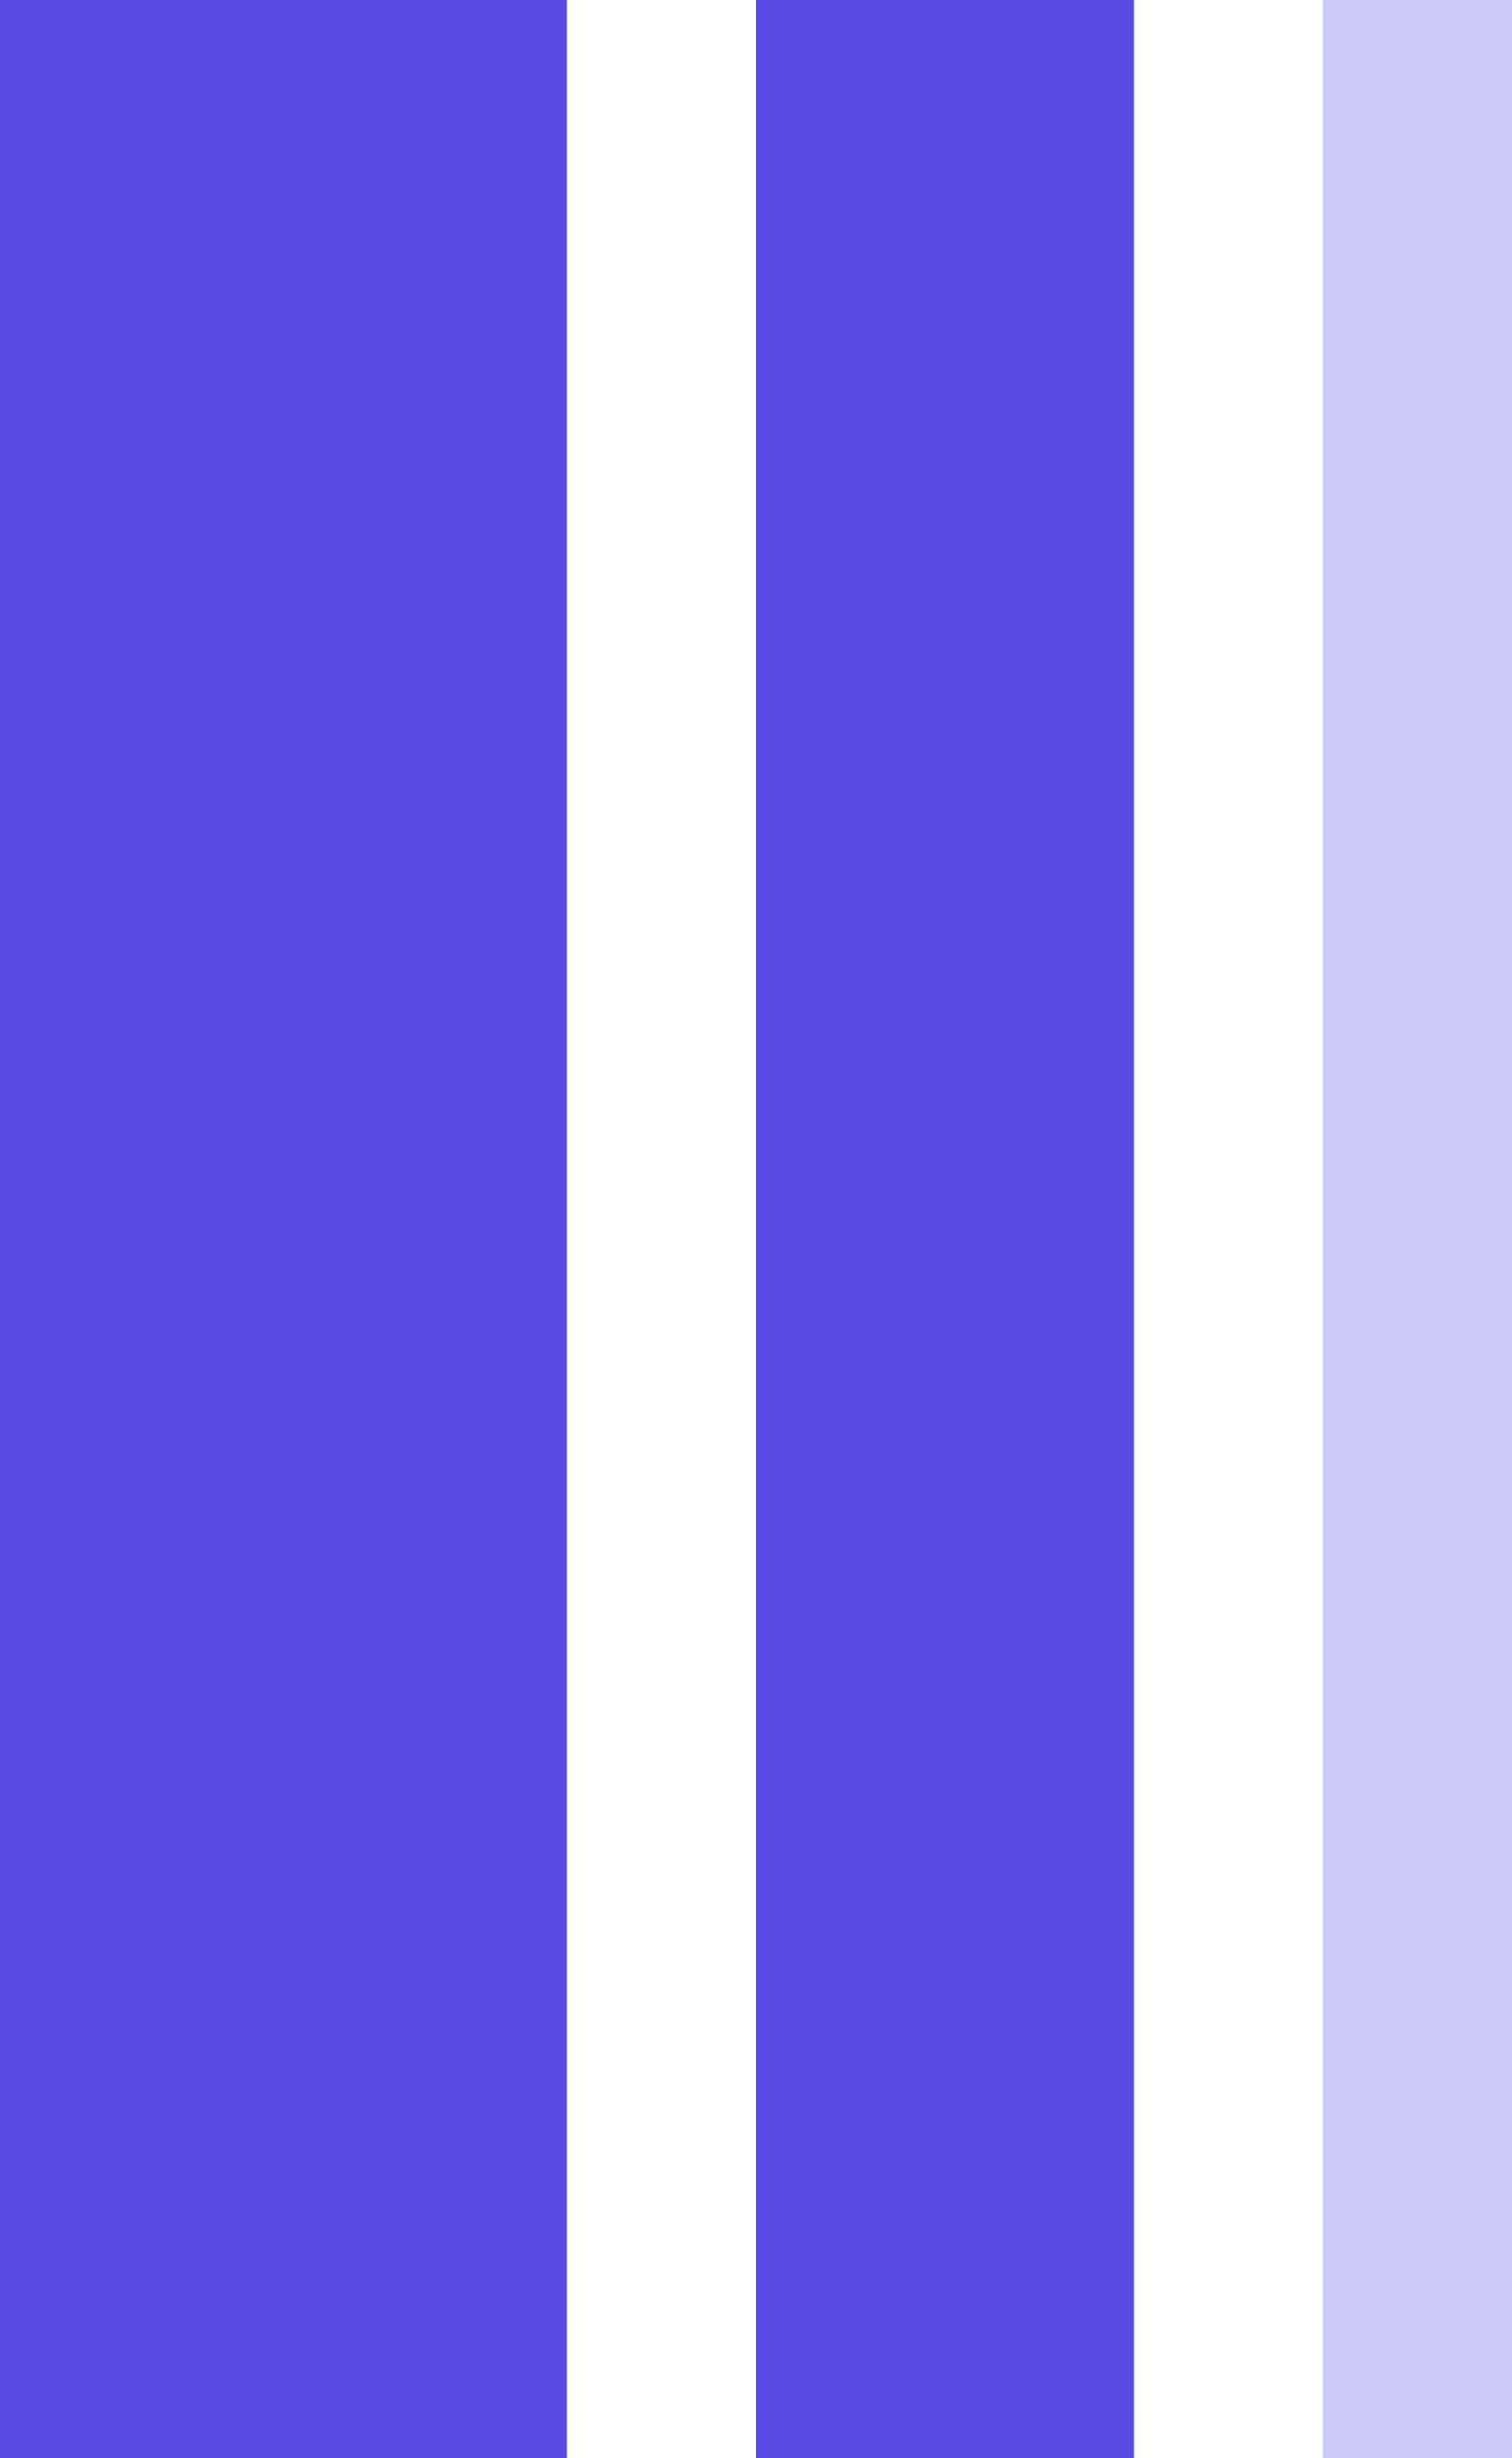
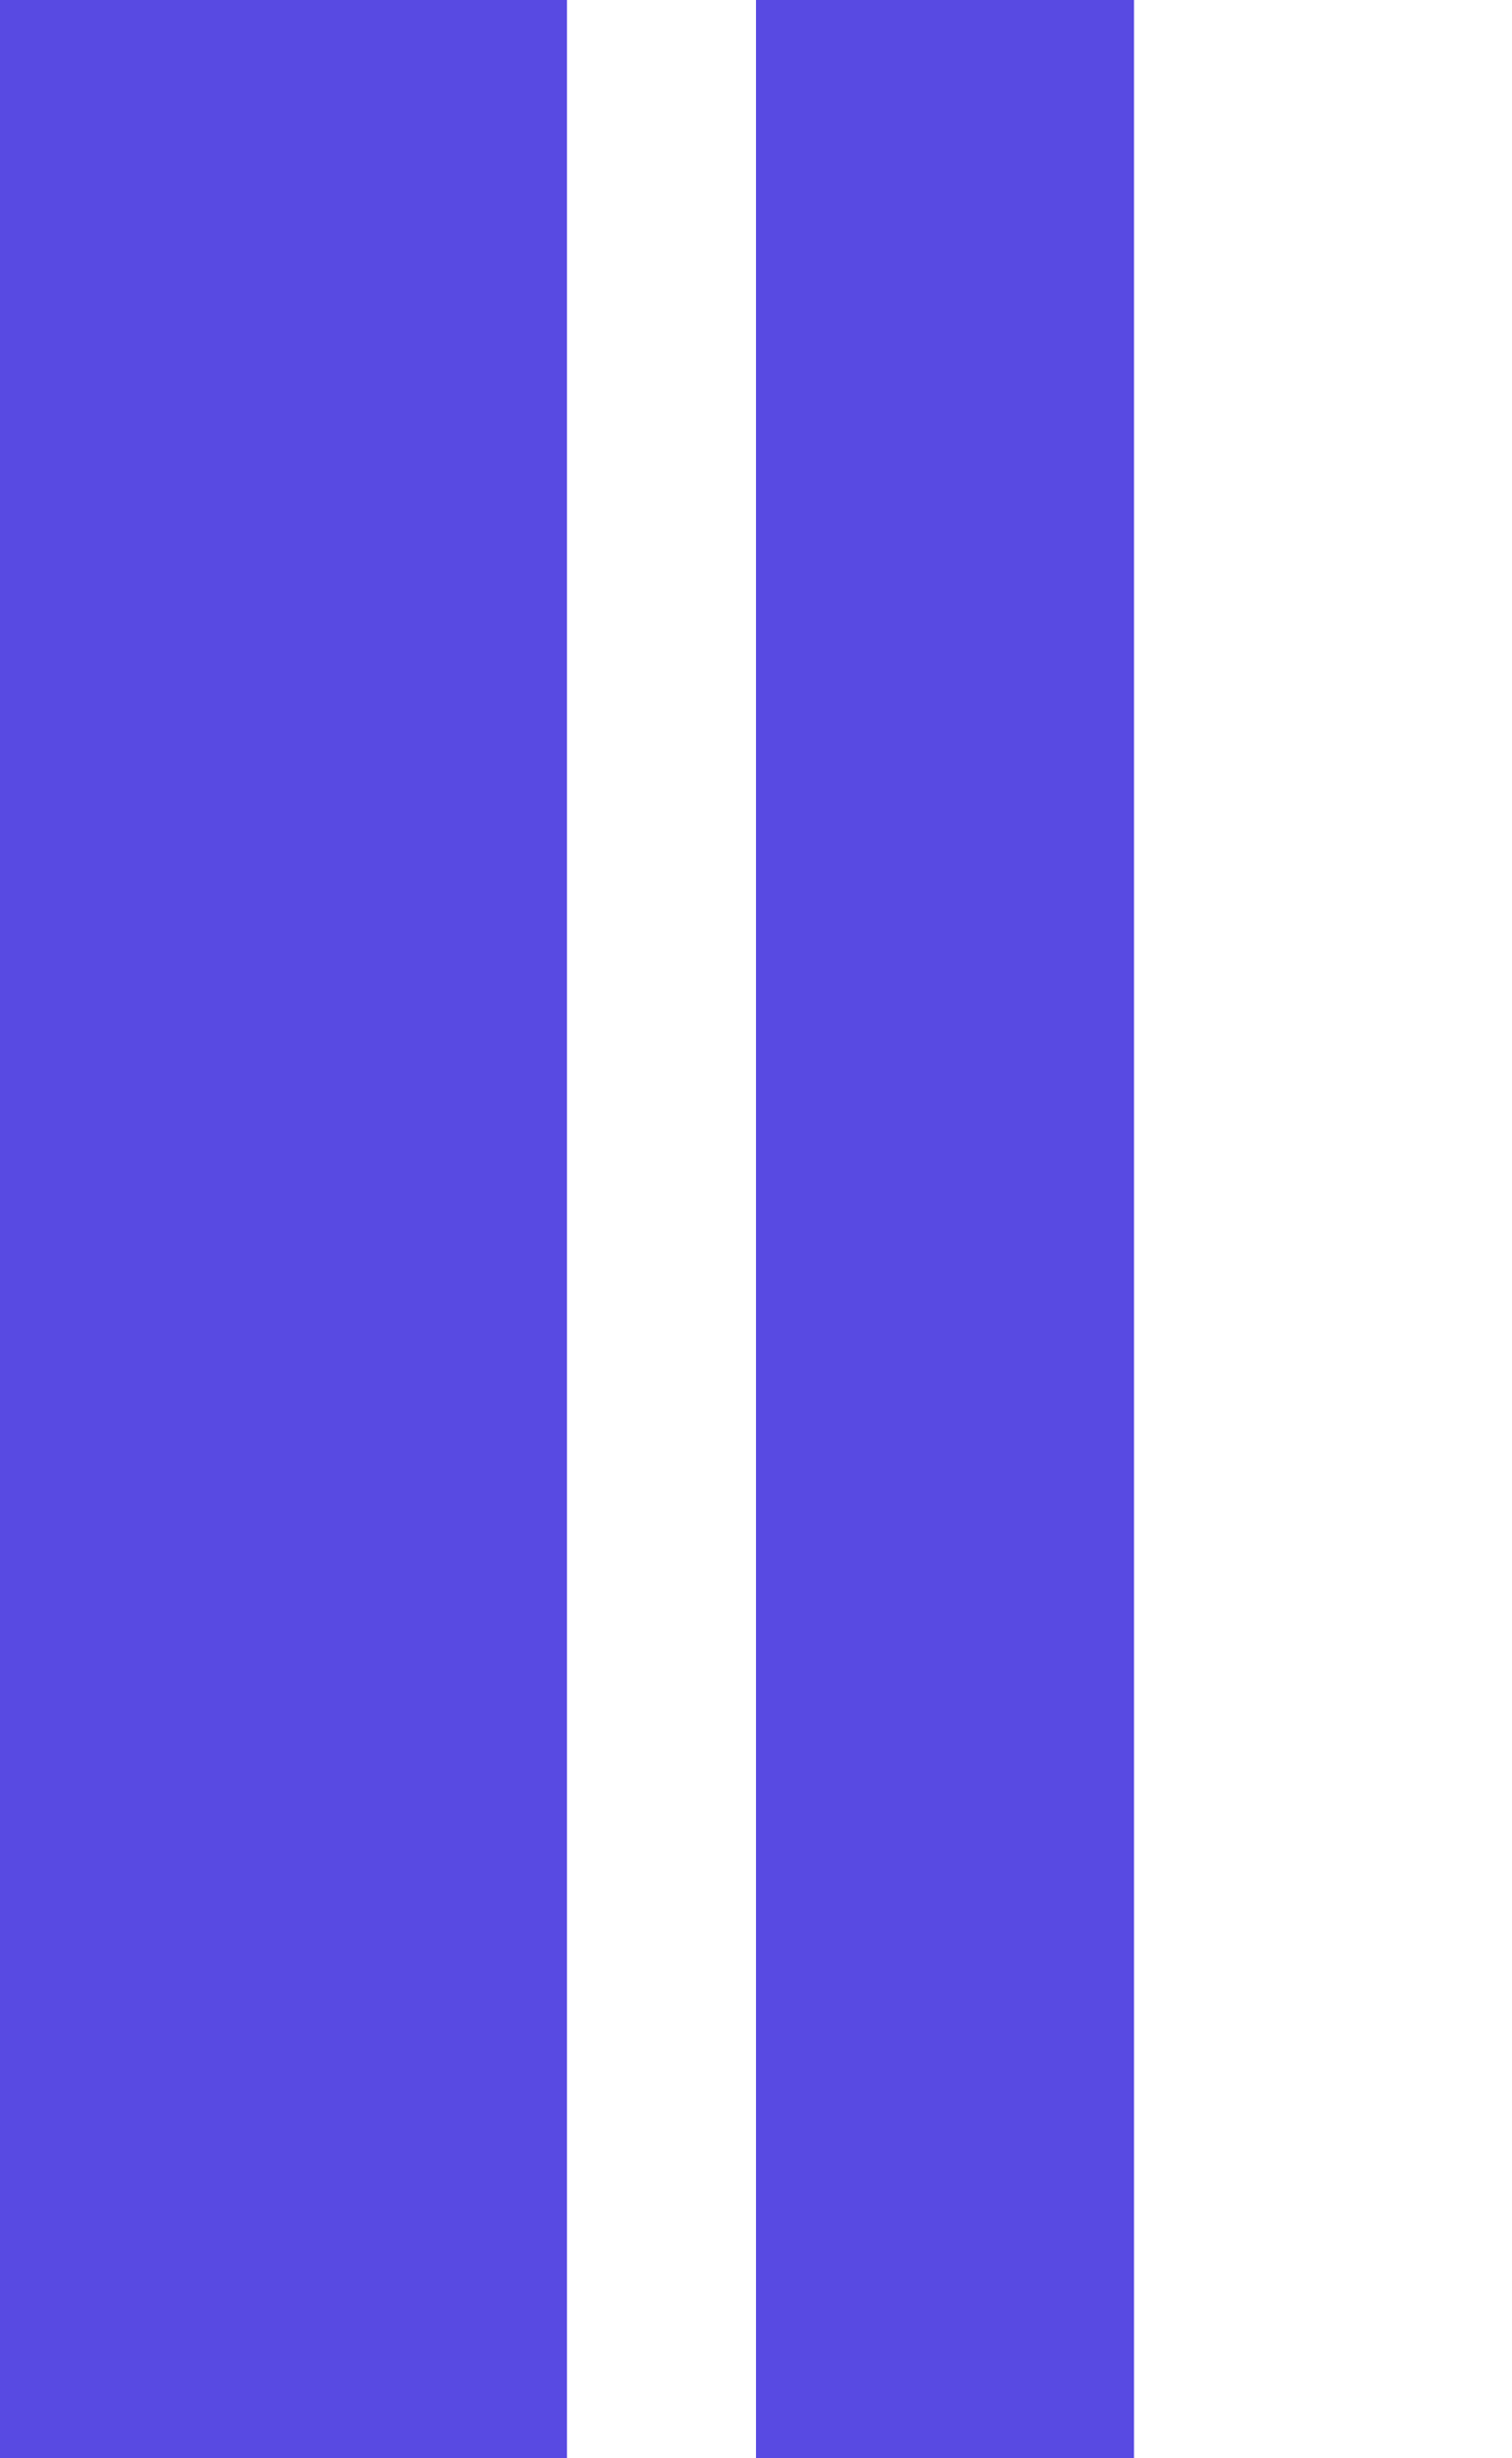
<svg xmlns="http://www.w3.org/2000/svg" width="8" height="13" viewBox="0 0 8 13" fill="none">
  <rect width="3" height="13" fill="#584AE2" />
  <rect width="2" height="13" transform="translate(4)" fill="#584AE2" />
-   <rect width="1" height="13" transform="translate(7)" fill="#584AE2" fill-opacity="0.3" />
</svg>